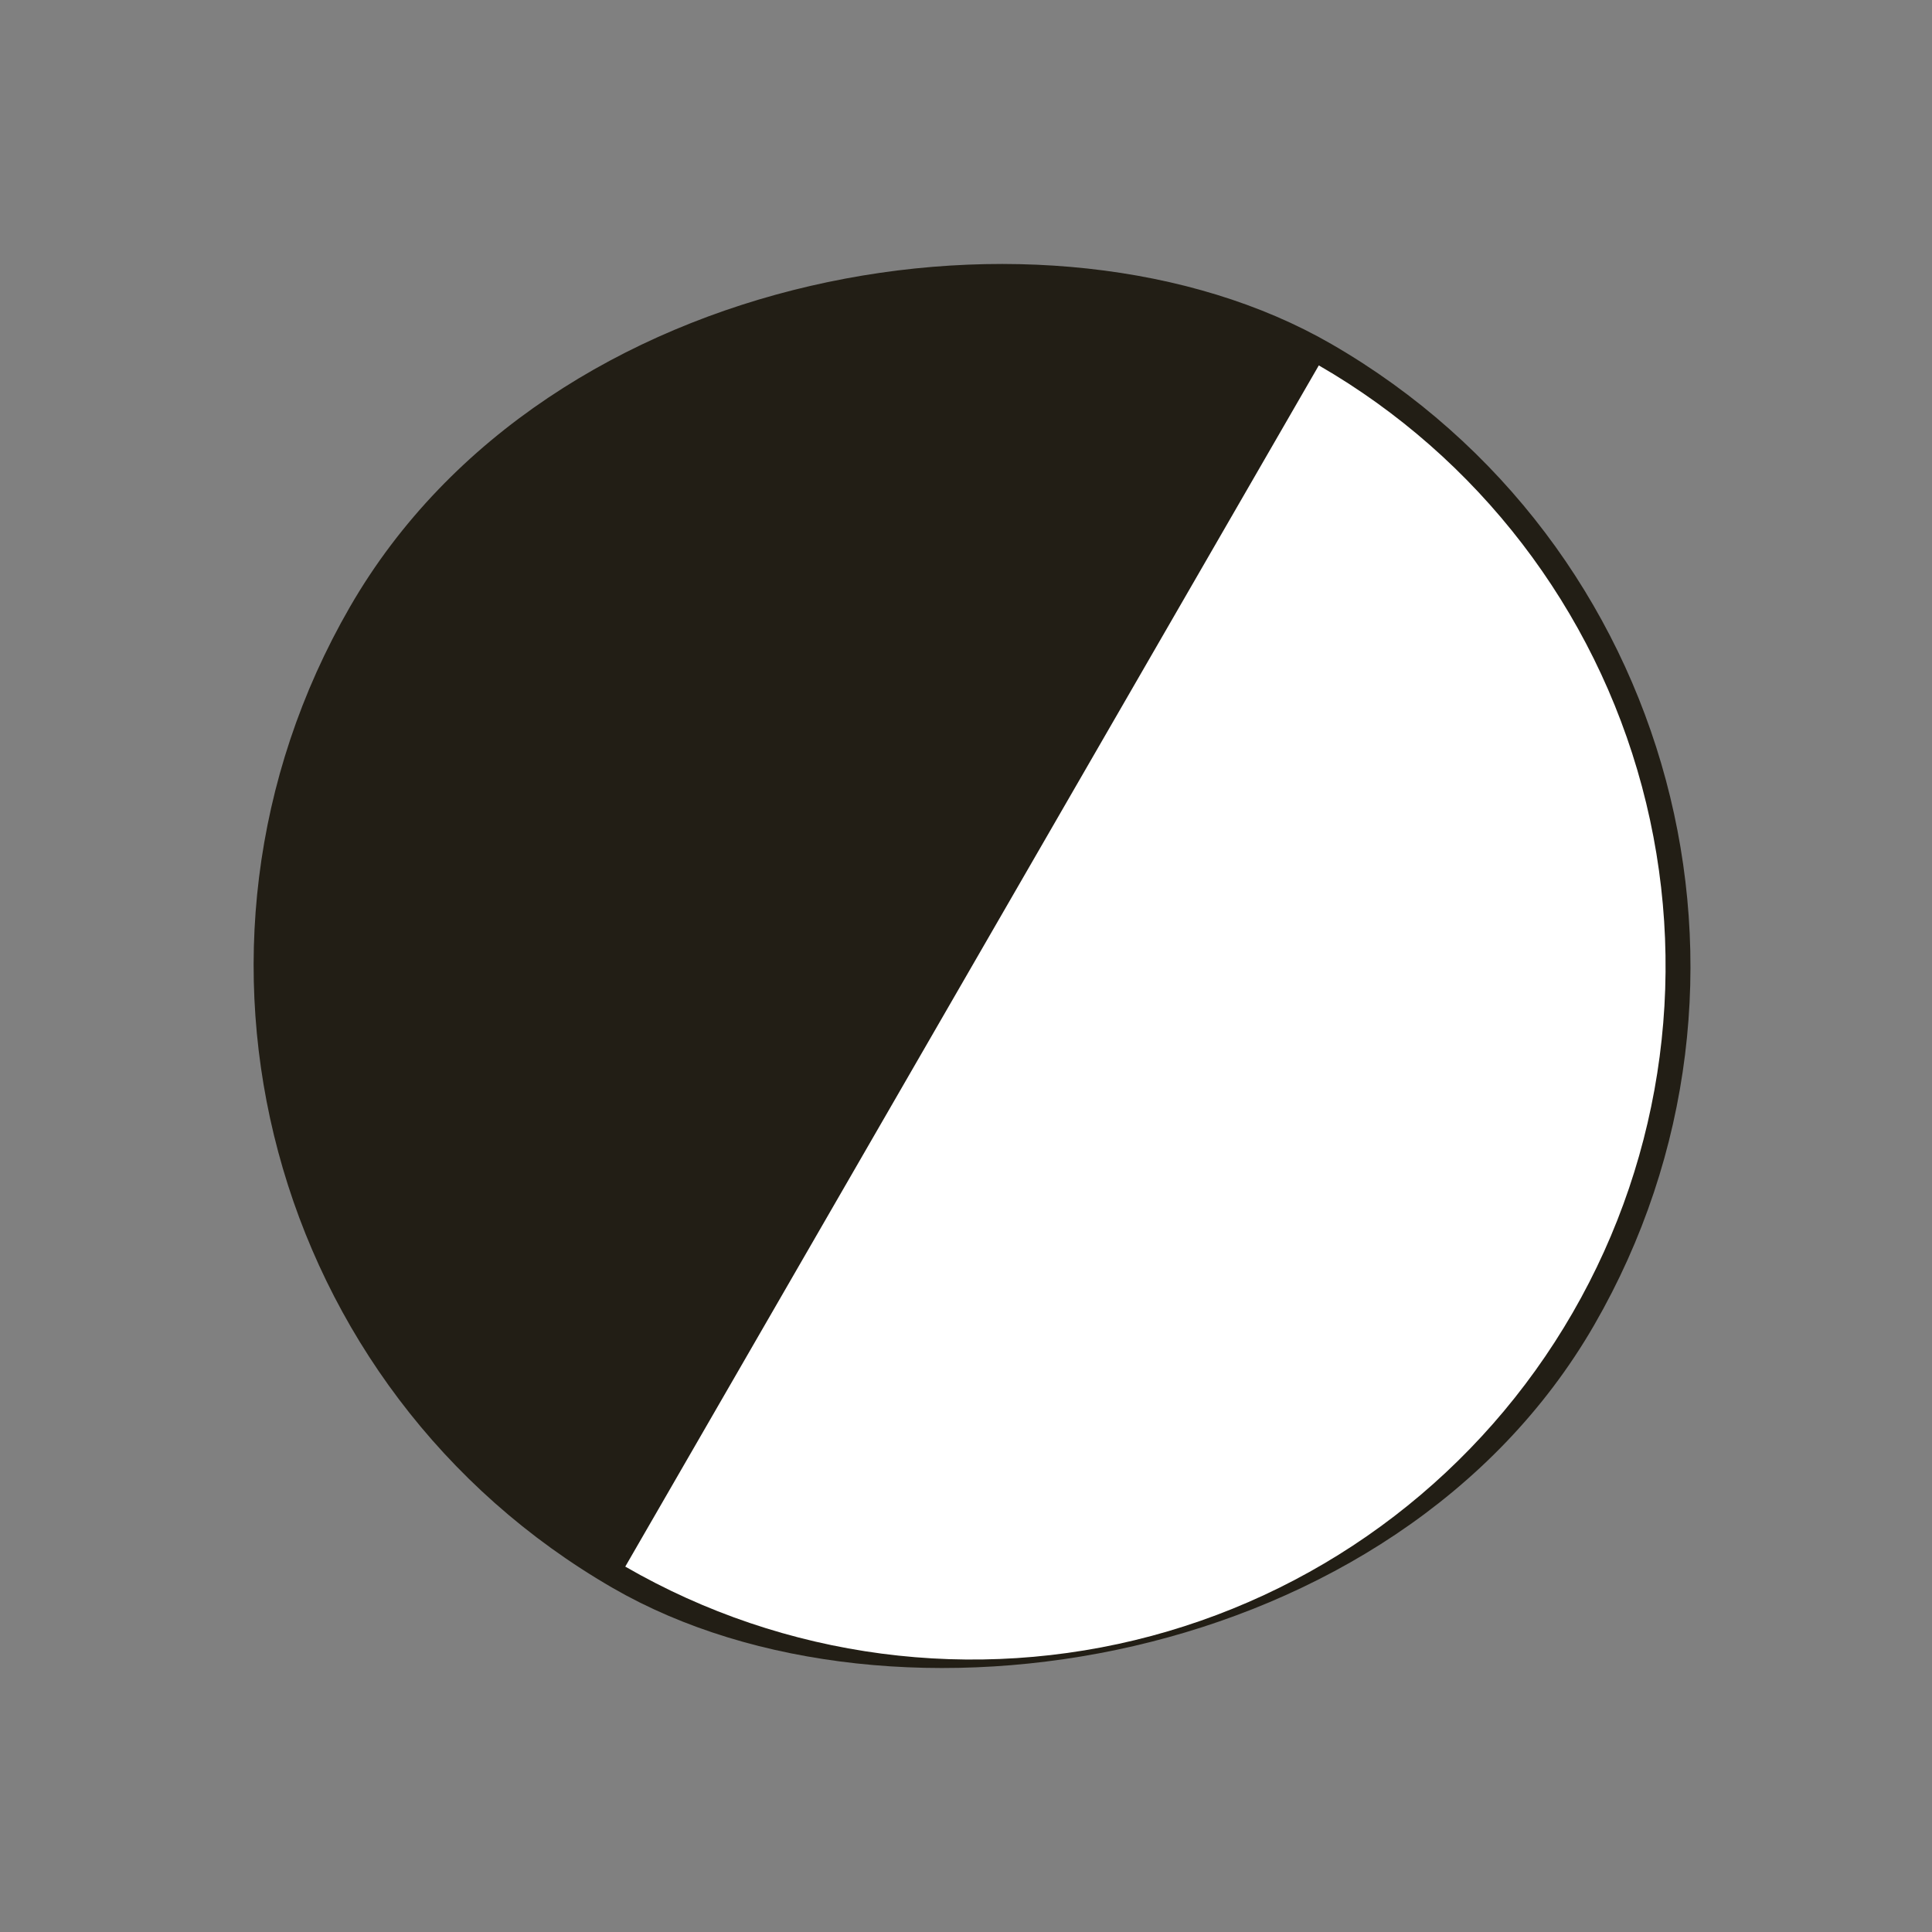
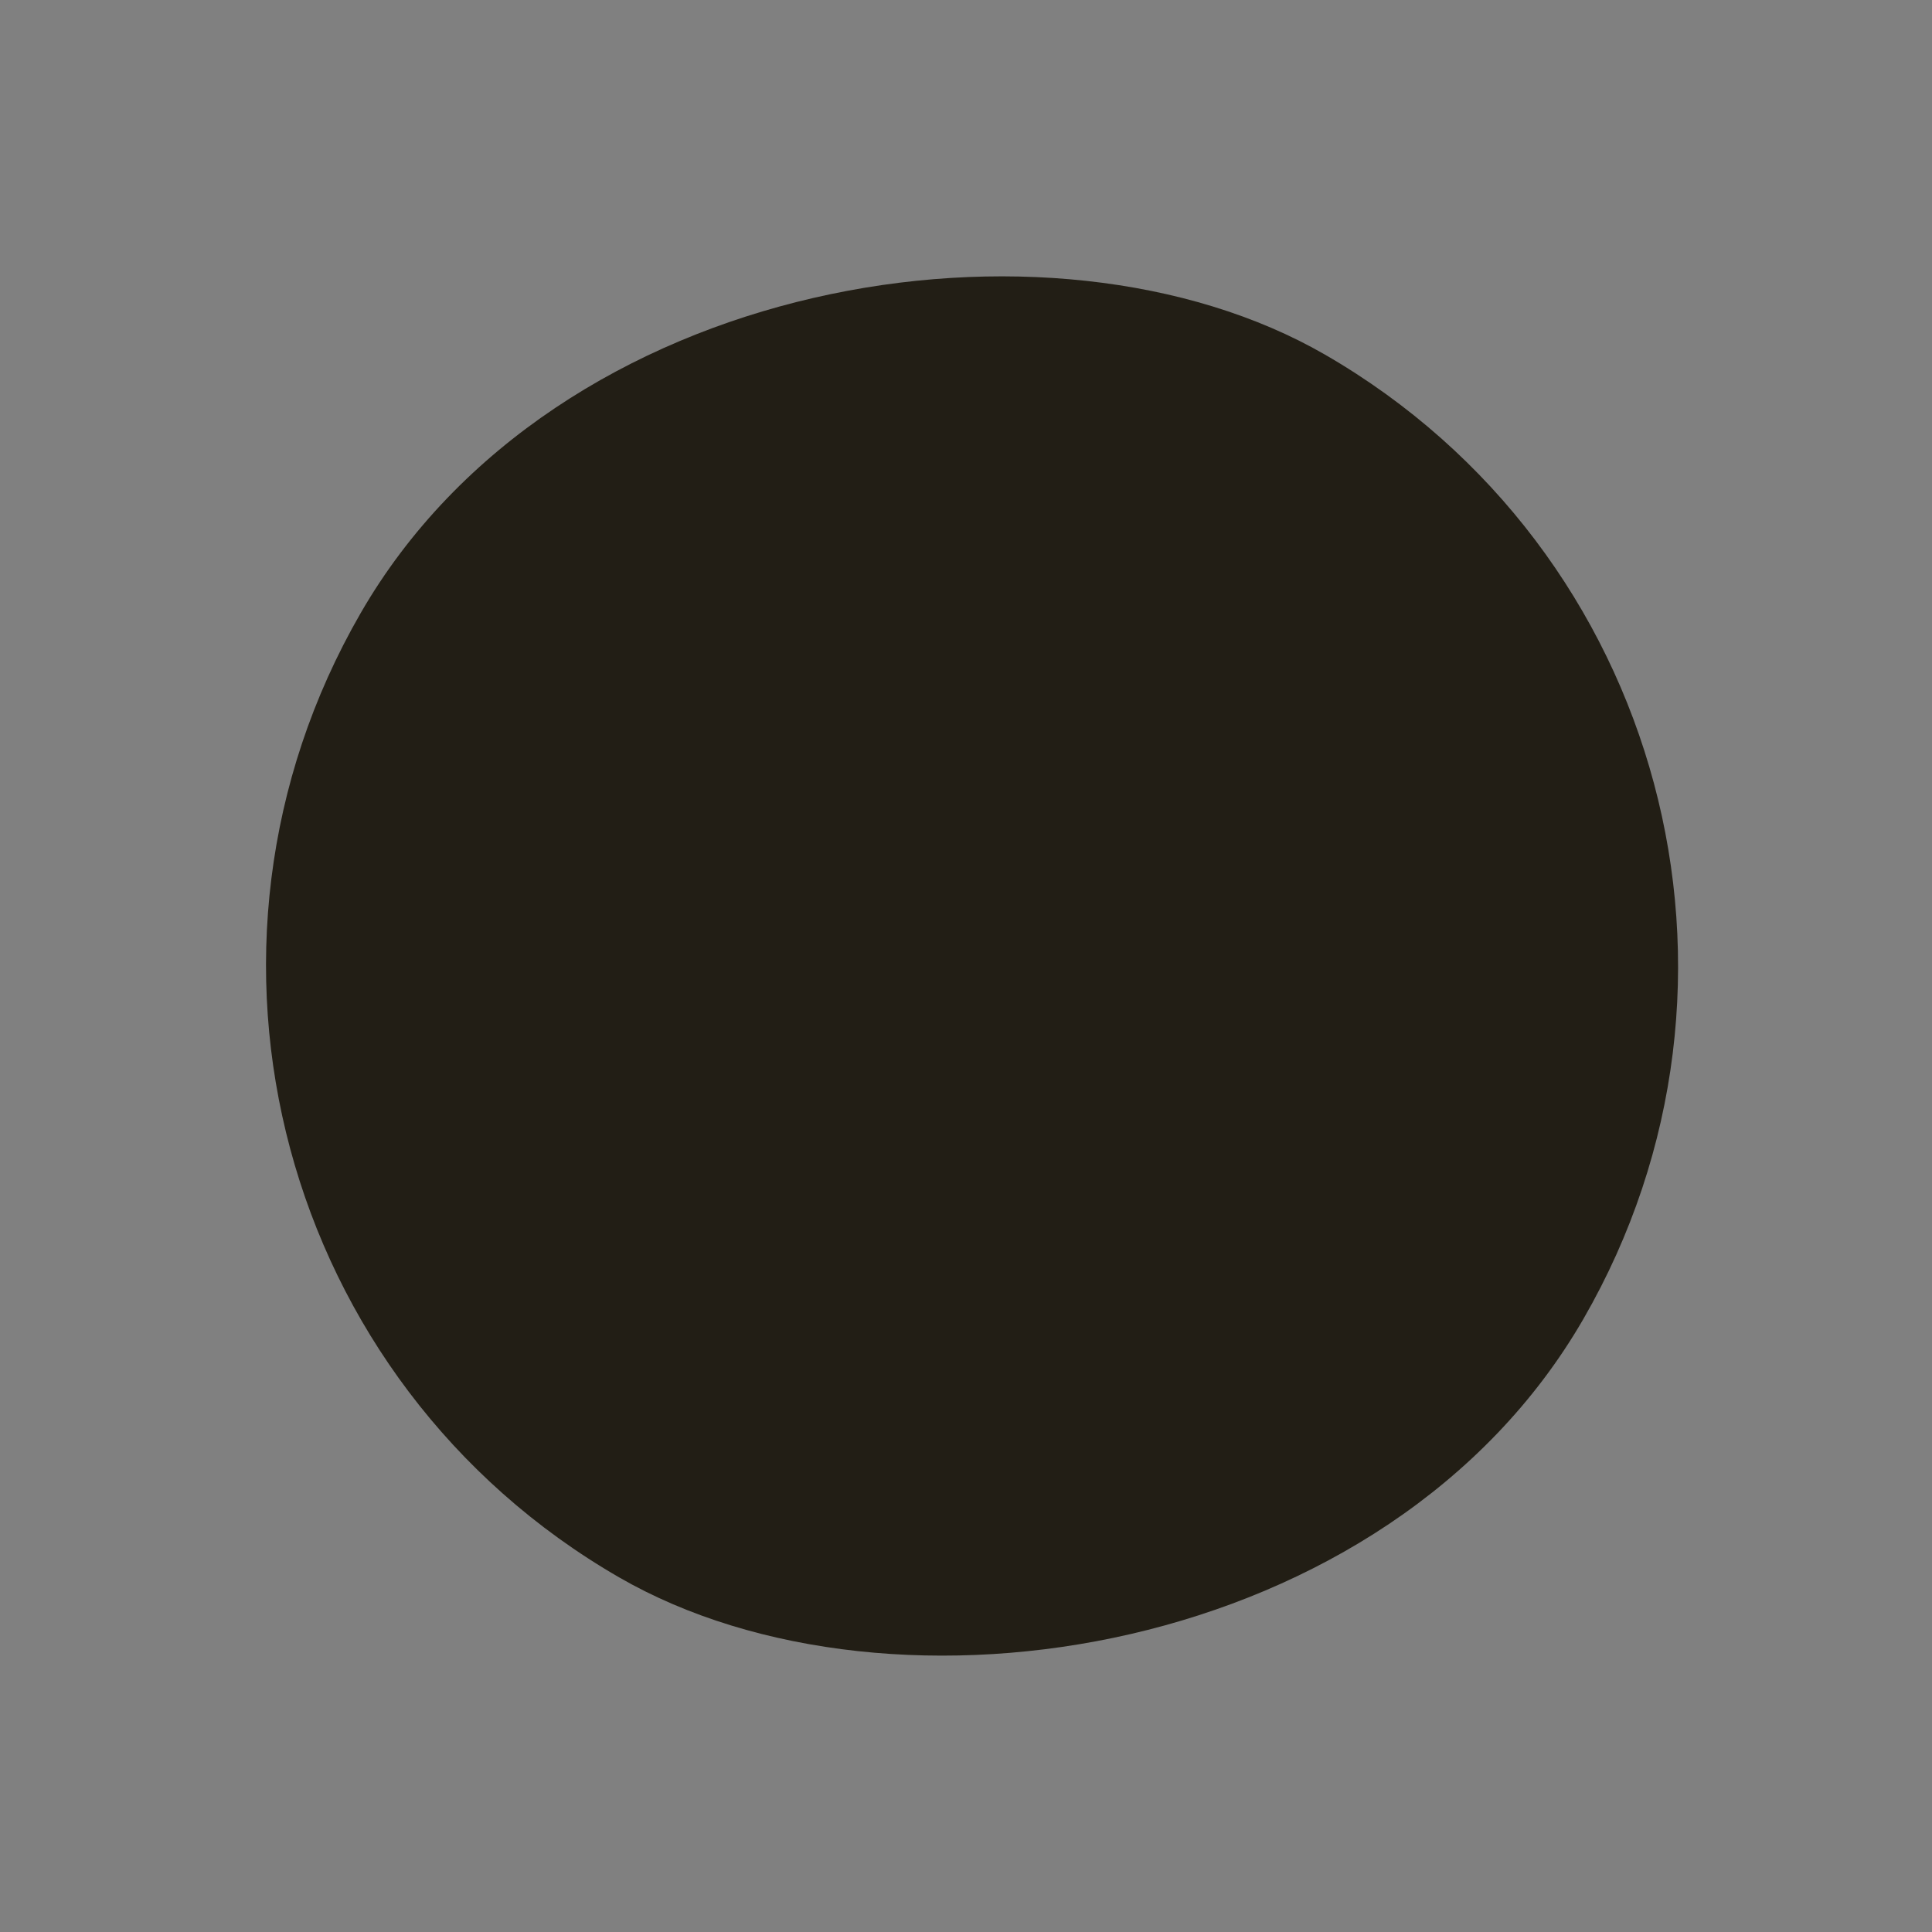
<svg xmlns="http://www.w3.org/2000/svg" width="39" height="39" viewBox="0 0 39 39" fill="none">
  <rect x="0" y="0" width="39" height="39" fill="#808080" stroke="none" />
  <rect x="39.088" y="14.284" width="28.5" height="28.5" rx="14.25" transform="rotate(120 39.088 14.284)" fill="#221E15" />
-   <rect x="39.088" y="14.284" width="28.5" height="28.5" rx="14.25" transform="rotate(120 39.088 14.284)" stroke="#221E15" stroke-width="0.5" />
-   <path d="M12.622 31.624C15.837 33.481 19.659 33.984 23.245 33.023C26.832 32.062 29.89 29.716 31.746 26.5C33.603 23.285 34.106 19.463 33.145 15.877C32.184 12.29 29.837 9.232 26.622 7.376L19.622 19.5L12.622 31.624Z" fill="white" />
</svg>